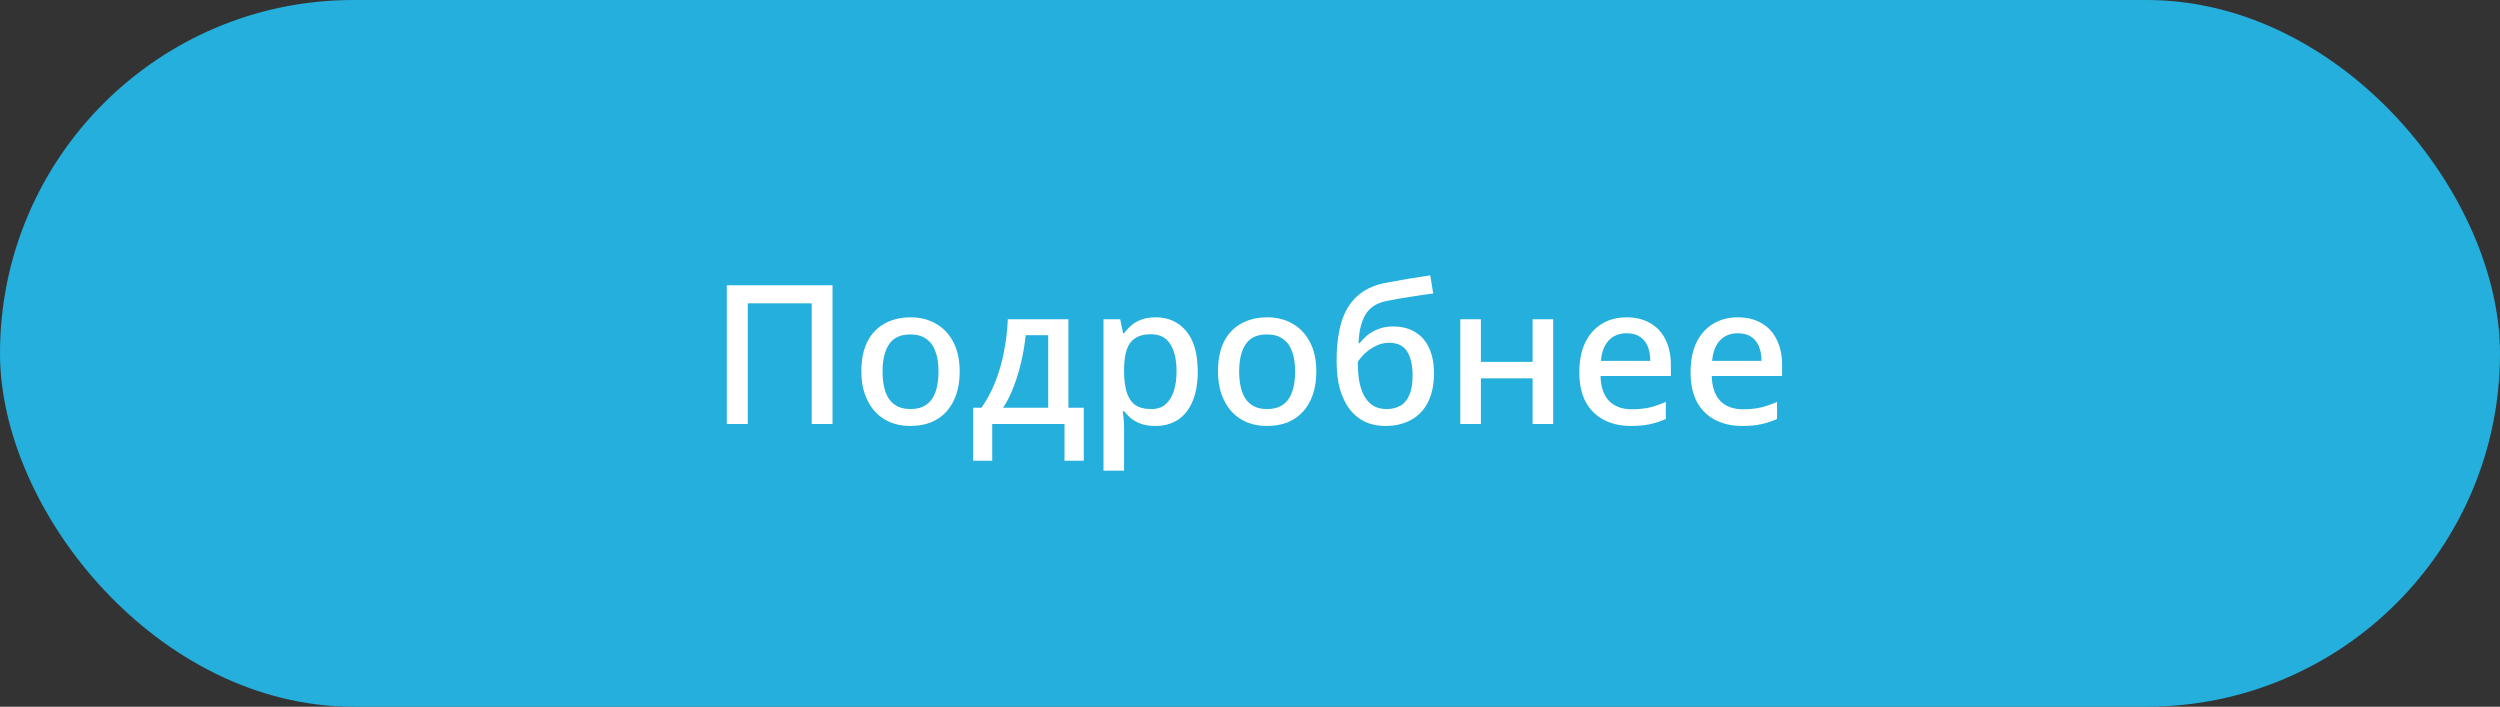
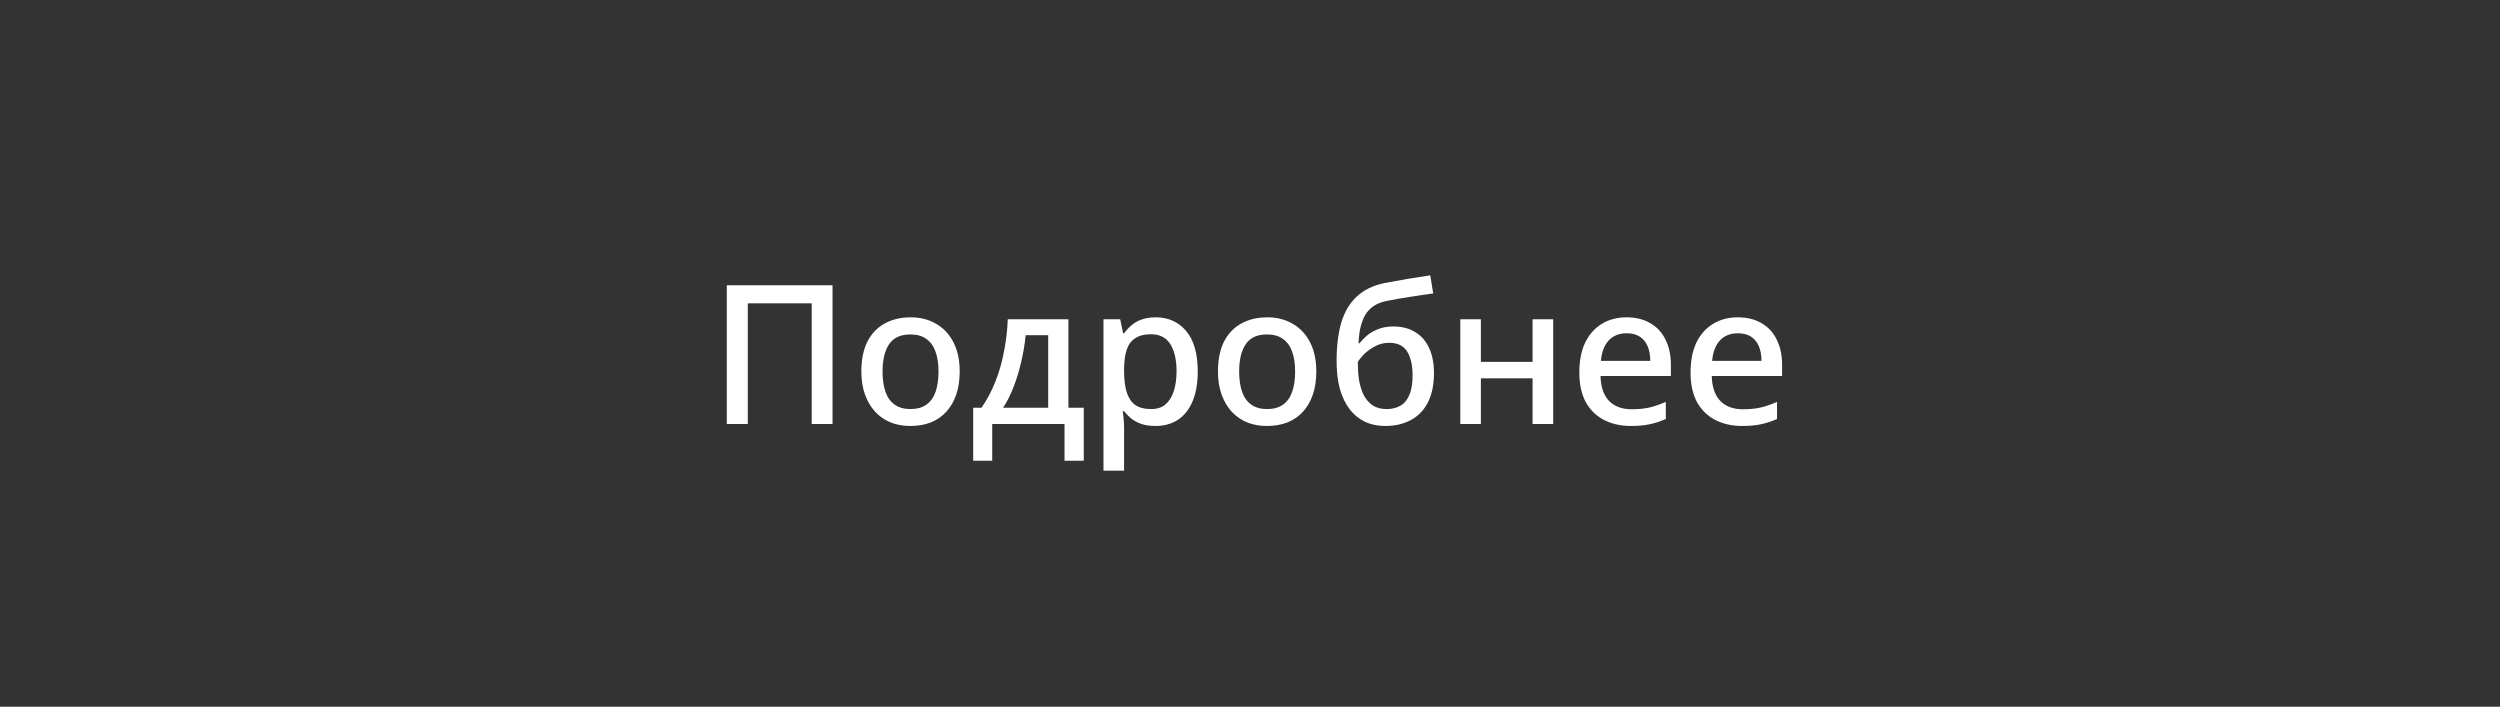
<svg xmlns="http://www.w3.org/2000/svg" width="283" height="80" viewBox="0 0 283 80" fill="none">
  <rect x="0" y="0" width="283" height="80" fill="#333333" stroke="none" />
-   <rect width="283" height="80" rx="40" fill="#23BDEE" fill-opacity="0.9" />
  <path d="M82.274 48V32.292H94.242V48H91.888V34.338H84.65V48H82.274ZM108.637 42.06C108.637 43.043 108.505 43.915 108.241 44.678C107.977 45.441 107.603 46.086 107.119 46.614C106.635 47.142 106.049 47.545 105.359 47.824C104.67 48.088 103.893 48.22 103.027 48.22C102.235 48.22 101.502 48.088 100.827 47.824C100.153 47.545 99.566 47.142 99.067 46.614C98.583 46.086 98.202 45.441 97.923 44.678C97.645 43.915 97.505 43.035 97.505 42.038C97.505 40.733 97.725 39.625 98.165 38.716C98.62 37.807 99.265 37.117 100.101 36.648C100.952 36.164 101.949 35.922 103.093 35.922C104.179 35.922 105.132 36.164 105.953 36.648C106.789 37.117 107.442 37.807 107.911 38.716C108.395 39.625 108.637 40.74 108.637 42.06ZM99.903 42.06C99.903 42.94 100.013 43.703 100.233 44.348C100.453 44.979 100.798 45.463 101.267 45.8C101.737 46.137 102.338 46.306 103.071 46.306C103.805 46.306 104.406 46.137 104.875 45.8C105.345 45.463 105.689 44.979 105.909 44.348C106.129 43.703 106.239 42.94 106.239 42.06C106.239 41.151 106.122 40.388 105.887 39.772C105.667 39.156 105.323 38.687 104.853 38.364C104.399 38.027 103.797 37.858 103.049 37.858C101.949 37.858 101.15 38.225 100.651 38.958C100.153 39.691 99.903 40.725 99.903 42.06ZM120.944 36.142V46.152H122.682V52.158H120.504V48H112.32V52.158H110.164V46.152H111.11C111.74 45.243 112.268 44.245 112.694 43.16C113.119 42.075 113.442 40.938 113.662 39.75C113.896 38.547 114.036 37.345 114.08 36.142H120.944ZM116.104 37.946C116.016 38.899 115.854 39.875 115.62 40.872C115.4 41.869 115.114 42.823 114.762 43.732C114.424 44.641 114.021 45.448 113.552 46.152H118.656V37.946H116.104ZM130.832 35.922C132.255 35.922 133.399 36.435 134.264 37.462C135.144 38.489 135.584 40.021 135.584 42.06C135.584 43.395 135.386 44.524 134.99 45.448C134.594 46.372 134.037 47.069 133.318 47.538C132.599 47.993 131.763 48.22 130.81 48.22C130.209 48.22 129.681 48.147 129.226 48C128.771 47.839 128.383 47.633 128.06 47.384C127.752 47.12 127.481 46.841 127.246 46.548H127.092C127.136 46.812 127.173 47.127 127.202 47.494C127.231 47.846 127.246 48.161 127.246 48.44V53.28H124.914V36.142H126.806L127.136 37.726H127.246C127.481 37.403 127.759 37.103 128.082 36.824C128.405 36.545 128.793 36.325 129.248 36.164C129.703 36.003 130.231 35.922 130.832 35.922ZM130.282 37.836C129.549 37.836 128.962 37.983 128.522 38.276C128.082 38.555 127.759 38.98 127.554 39.552C127.363 40.109 127.261 40.821 127.246 41.686V42.038C127.246 42.947 127.341 43.725 127.532 44.37C127.723 45.001 128.038 45.485 128.478 45.822C128.933 46.145 129.549 46.306 130.326 46.306C130.986 46.306 131.521 46.13 131.932 45.778C132.357 45.411 132.673 44.905 132.878 44.26C133.083 43.615 133.186 42.867 133.186 42.016C133.186 40.725 132.951 39.706 132.482 38.958C132.013 38.21 131.279 37.836 130.282 37.836ZM149.006 42.06C149.006 43.043 148.874 43.915 148.61 44.678C148.346 45.441 147.972 46.086 147.488 46.614C147.004 47.142 146.418 47.545 145.728 47.824C145.039 48.088 144.262 48.22 143.396 48.22C142.604 48.22 141.871 48.088 141.196 47.824C140.522 47.545 139.935 47.142 139.436 46.614C138.952 46.086 138.571 45.441 138.292 44.678C138.014 43.915 137.874 43.035 137.874 42.038C137.874 40.733 138.094 39.625 138.534 38.716C138.989 37.807 139.634 37.117 140.47 36.648C141.321 36.164 142.318 35.922 143.462 35.922C144.548 35.922 145.501 36.164 146.322 36.648C147.158 37.117 147.811 37.807 148.28 38.716C148.764 39.625 149.006 40.74 149.006 42.06ZM140.272 42.06C140.272 42.94 140.382 43.703 140.602 44.348C140.822 44.979 141.167 45.463 141.636 45.8C142.106 46.137 142.707 46.306 143.44 46.306C144.174 46.306 144.775 46.137 145.244 45.8C145.714 45.463 146.058 44.979 146.278 44.348C146.498 43.703 146.608 42.94 146.608 42.06C146.608 41.151 146.491 40.388 146.256 39.772C146.036 39.156 145.692 38.687 145.222 38.364C144.768 38.027 144.166 37.858 143.418 37.858C142.318 37.858 141.519 38.225 141.02 38.958C140.522 39.691 140.272 40.725 140.272 42.06ZM151.303 40.894C151.303 39.149 151.486 37.667 151.853 36.45C152.234 35.233 152.821 34.265 153.613 33.546C154.405 32.813 155.431 32.314 156.693 32.05C157.602 31.874 158.489 31.713 159.355 31.566C160.235 31.419 161.085 31.287 161.907 31.17L162.237 33.216C161.87 33.26 161.452 33.319 160.983 33.392C160.528 33.465 160.059 33.539 159.575 33.612C159.105 33.685 158.651 33.759 158.211 33.832C157.785 33.905 157.404 33.979 157.067 34.052C156.553 34.14 156.099 34.294 155.703 34.514C155.321 34.734 154.991 35.027 154.713 35.394C154.449 35.761 154.236 36.23 154.075 36.802C153.913 37.359 153.818 38.041 153.789 38.848H153.921C154.126 38.569 154.397 38.283 154.735 37.99C155.087 37.697 155.505 37.455 155.989 37.264C156.487 37.059 157.059 36.956 157.705 36.956C158.702 36.956 159.545 37.176 160.235 37.616C160.924 38.041 161.445 38.65 161.797 39.442C162.149 40.219 162.325 41.151 162.325 42.236C162.325 43.571 162.09 44.685 161.621 45.58C161.166 46.46 160.521 47.12 159.685 47.56C158.863 48 157.903 48.22 156.803 48.22C155.967 48.22 155.211 48.066 154.537 47.758C153.862 47.435 153.283 46.966 152.799 46.35C152.315 45.719 151.941 44.949 151.677 44.04C151.427 43.131 151.303 42.082 151.303 40.894ZM156.979 46.306C157.565 46.306 158.079 46.181 158.519 45.932C158.959 45.683 159.296 45.279 159.531 44.722C159.78 44.165 159.905 43.417 159.905 42.478C159.905 41.349 159.699 40.454 159.289 39.794C158.878 39.134 158.196 38.804 157.243 38.804C156.656 38.804 156.113 38.943 155.615 39.222C155.131 39.486 154.72 39.787 154.383 40.124C154.06 40.461 153.833 40.747 153.701 40.982C153.701 41.671 153.745 42.331 153.833 42.962C153.935 43.593 154.104 44.157 154.339 44.656C154.588 45.155 154.925 45.558 155.351 45.866C155.776 46.159 156.319 46.306 156.979 46.306ZM167.637 36.142V40.96H173.489V36.142H175.821V48H173.489V42.83H167.637V48H165.305V36.142H167.637ZM184.127 35.922C185.168 35.922 186.063 36.142 186.811 36.582C187.559 37.007 188.131 37.623 188.527 38.43C188.937 39.237 189.143 40.19 189.143 41.29V42.566H181.179C181.208 43.783 181.523 44.715 182.125 45.36C182.741 46.005 183.599 46.328 184.699 46.328C185.461 46.328 186.136 46.262 186.723 46.13C187.324 45.983 187.94 45.771 188.571 45.492V47.428C187.984 47.692 187.383 47.89 186.767 48.022C186.165 48.154 185.447 48.22 184.611 48.22C183.467 48.22 182.455 47.993 181.575 47.538C180.695 47.083 180.005 46.409 179.507 45.514C179.023 44.605 178.781 43.49 178.781 42.17C178.781 40.835 179.001 39.706 179.441 38.782C179.895 37.858 180.519 37.154 181.311 36.67C182.117 36.171 183.056 35.922 184.127 35.922ZM184.127 37.726C183.291 37.726 182.616 37.997 182.103 38.54C181.604 39.083 181.311 39.853 181.223 40.85H186.811C186.811 40.234 186.715 39.691 186.525 39.222C186.334 38.753 186.041 38.386 185.645 38.122C185.249 37.858 184.743 37.726 184.127 37.726ZM196.717 35.922C197.758 35.922 198.653 36.142 199.401 36.582C200.149 37.007 200.721 37.623 201.117 38.43C201.527 39.237 201.733 40.19 201.733 41.29V42.566H193.769C193.798 43.783 194.113 44.715 194.715 45.36C195.331 46.005 196.189 46.328 197.289 46.328C198.051 46.328 198.726 46.262 199.313 46.13C199.914 45.983 200.53 45.771 201.161 45.492V47.428C200.574 47.692 199.973 47.89 199.357 48.022C198.755 48.154 198.037 48.22 197.201 48.22C196.057 48.22 195.045 47.993 194.165 47.538C193.285 47.083 192.595 46.409 192.097 45.514C191.613 44.605 191.371 43.49 191.371 42.17C191.371 40.835 191.591 39.706 192.031 38.782C192.485 37.858 193.109 37.154 193.901 36.67C194.707 36.171 195.646 35.922 196.717 35.922ZM196.717 37.726C195.881 37.726 195.206 37.997 194.693 38.54C194.194 39.083 193.901 39.853 193.813 40.85H199.401C199.401 40.234 199.305 39.691 199.115 39.222C198.924 38.753 198.631 38.386 198.235 38.122C197.839 37.858 197.333 37.726 196.717 37.726Z" fill="white" />
</svg>